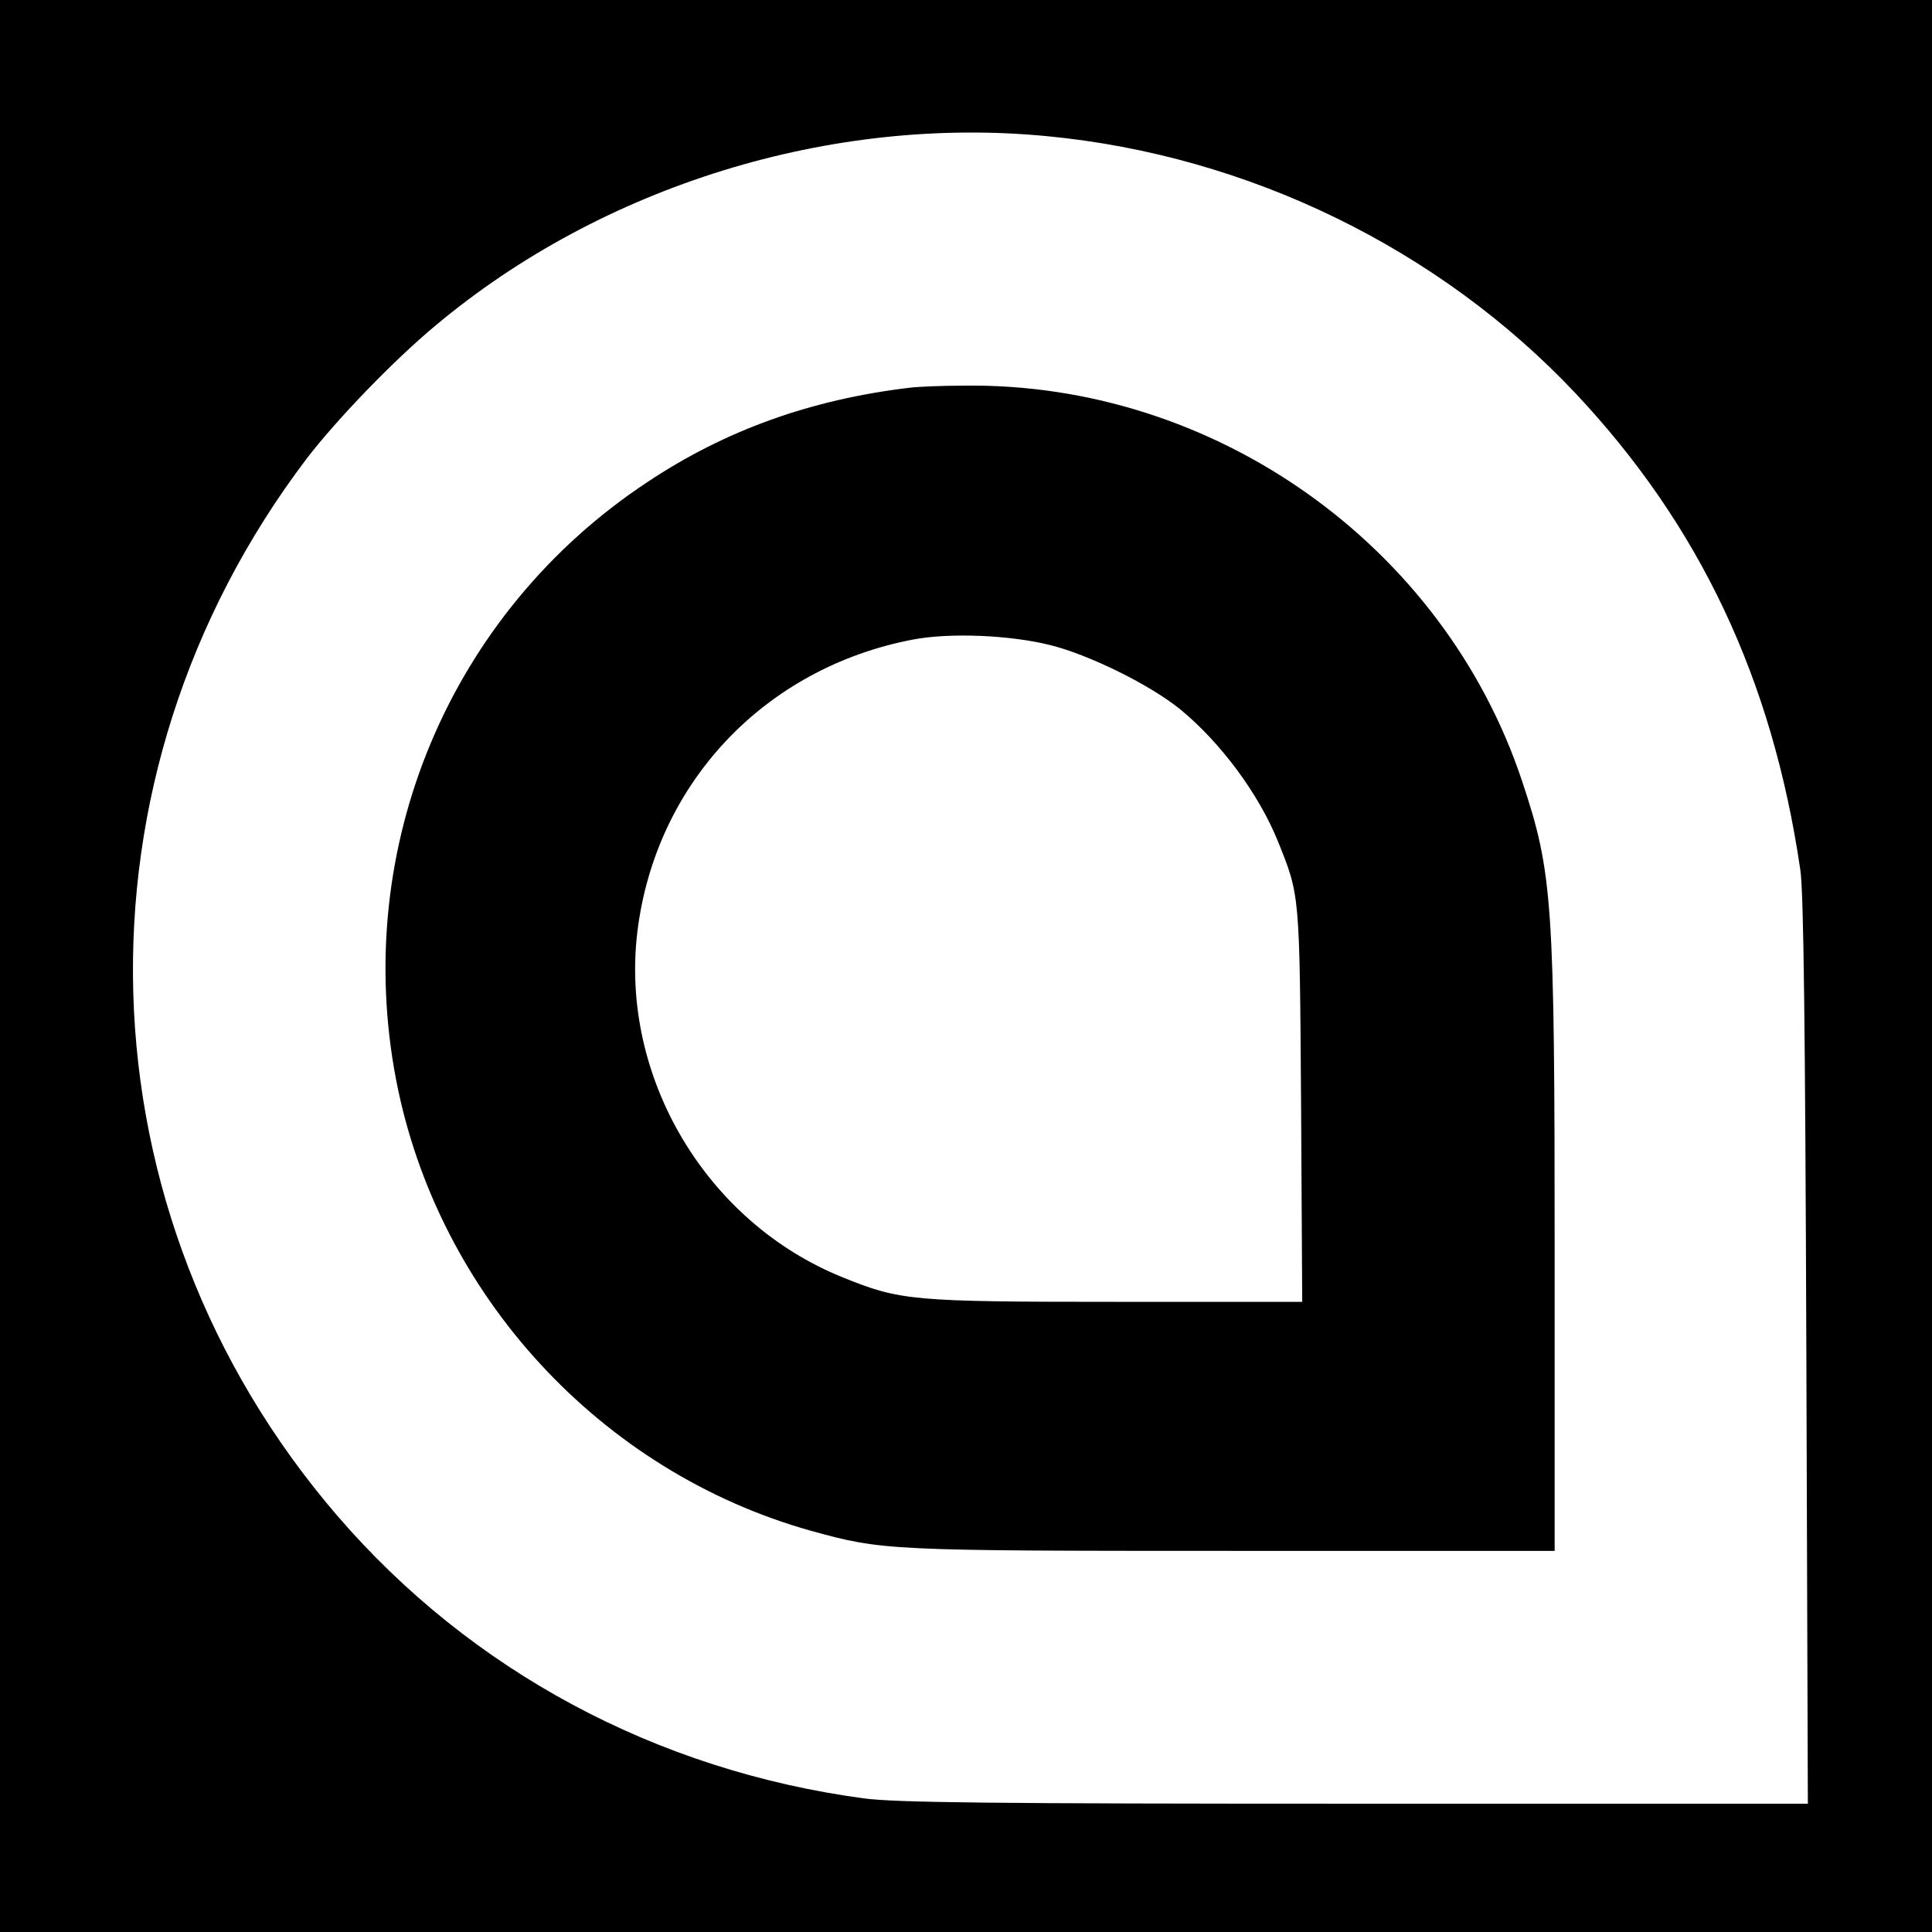
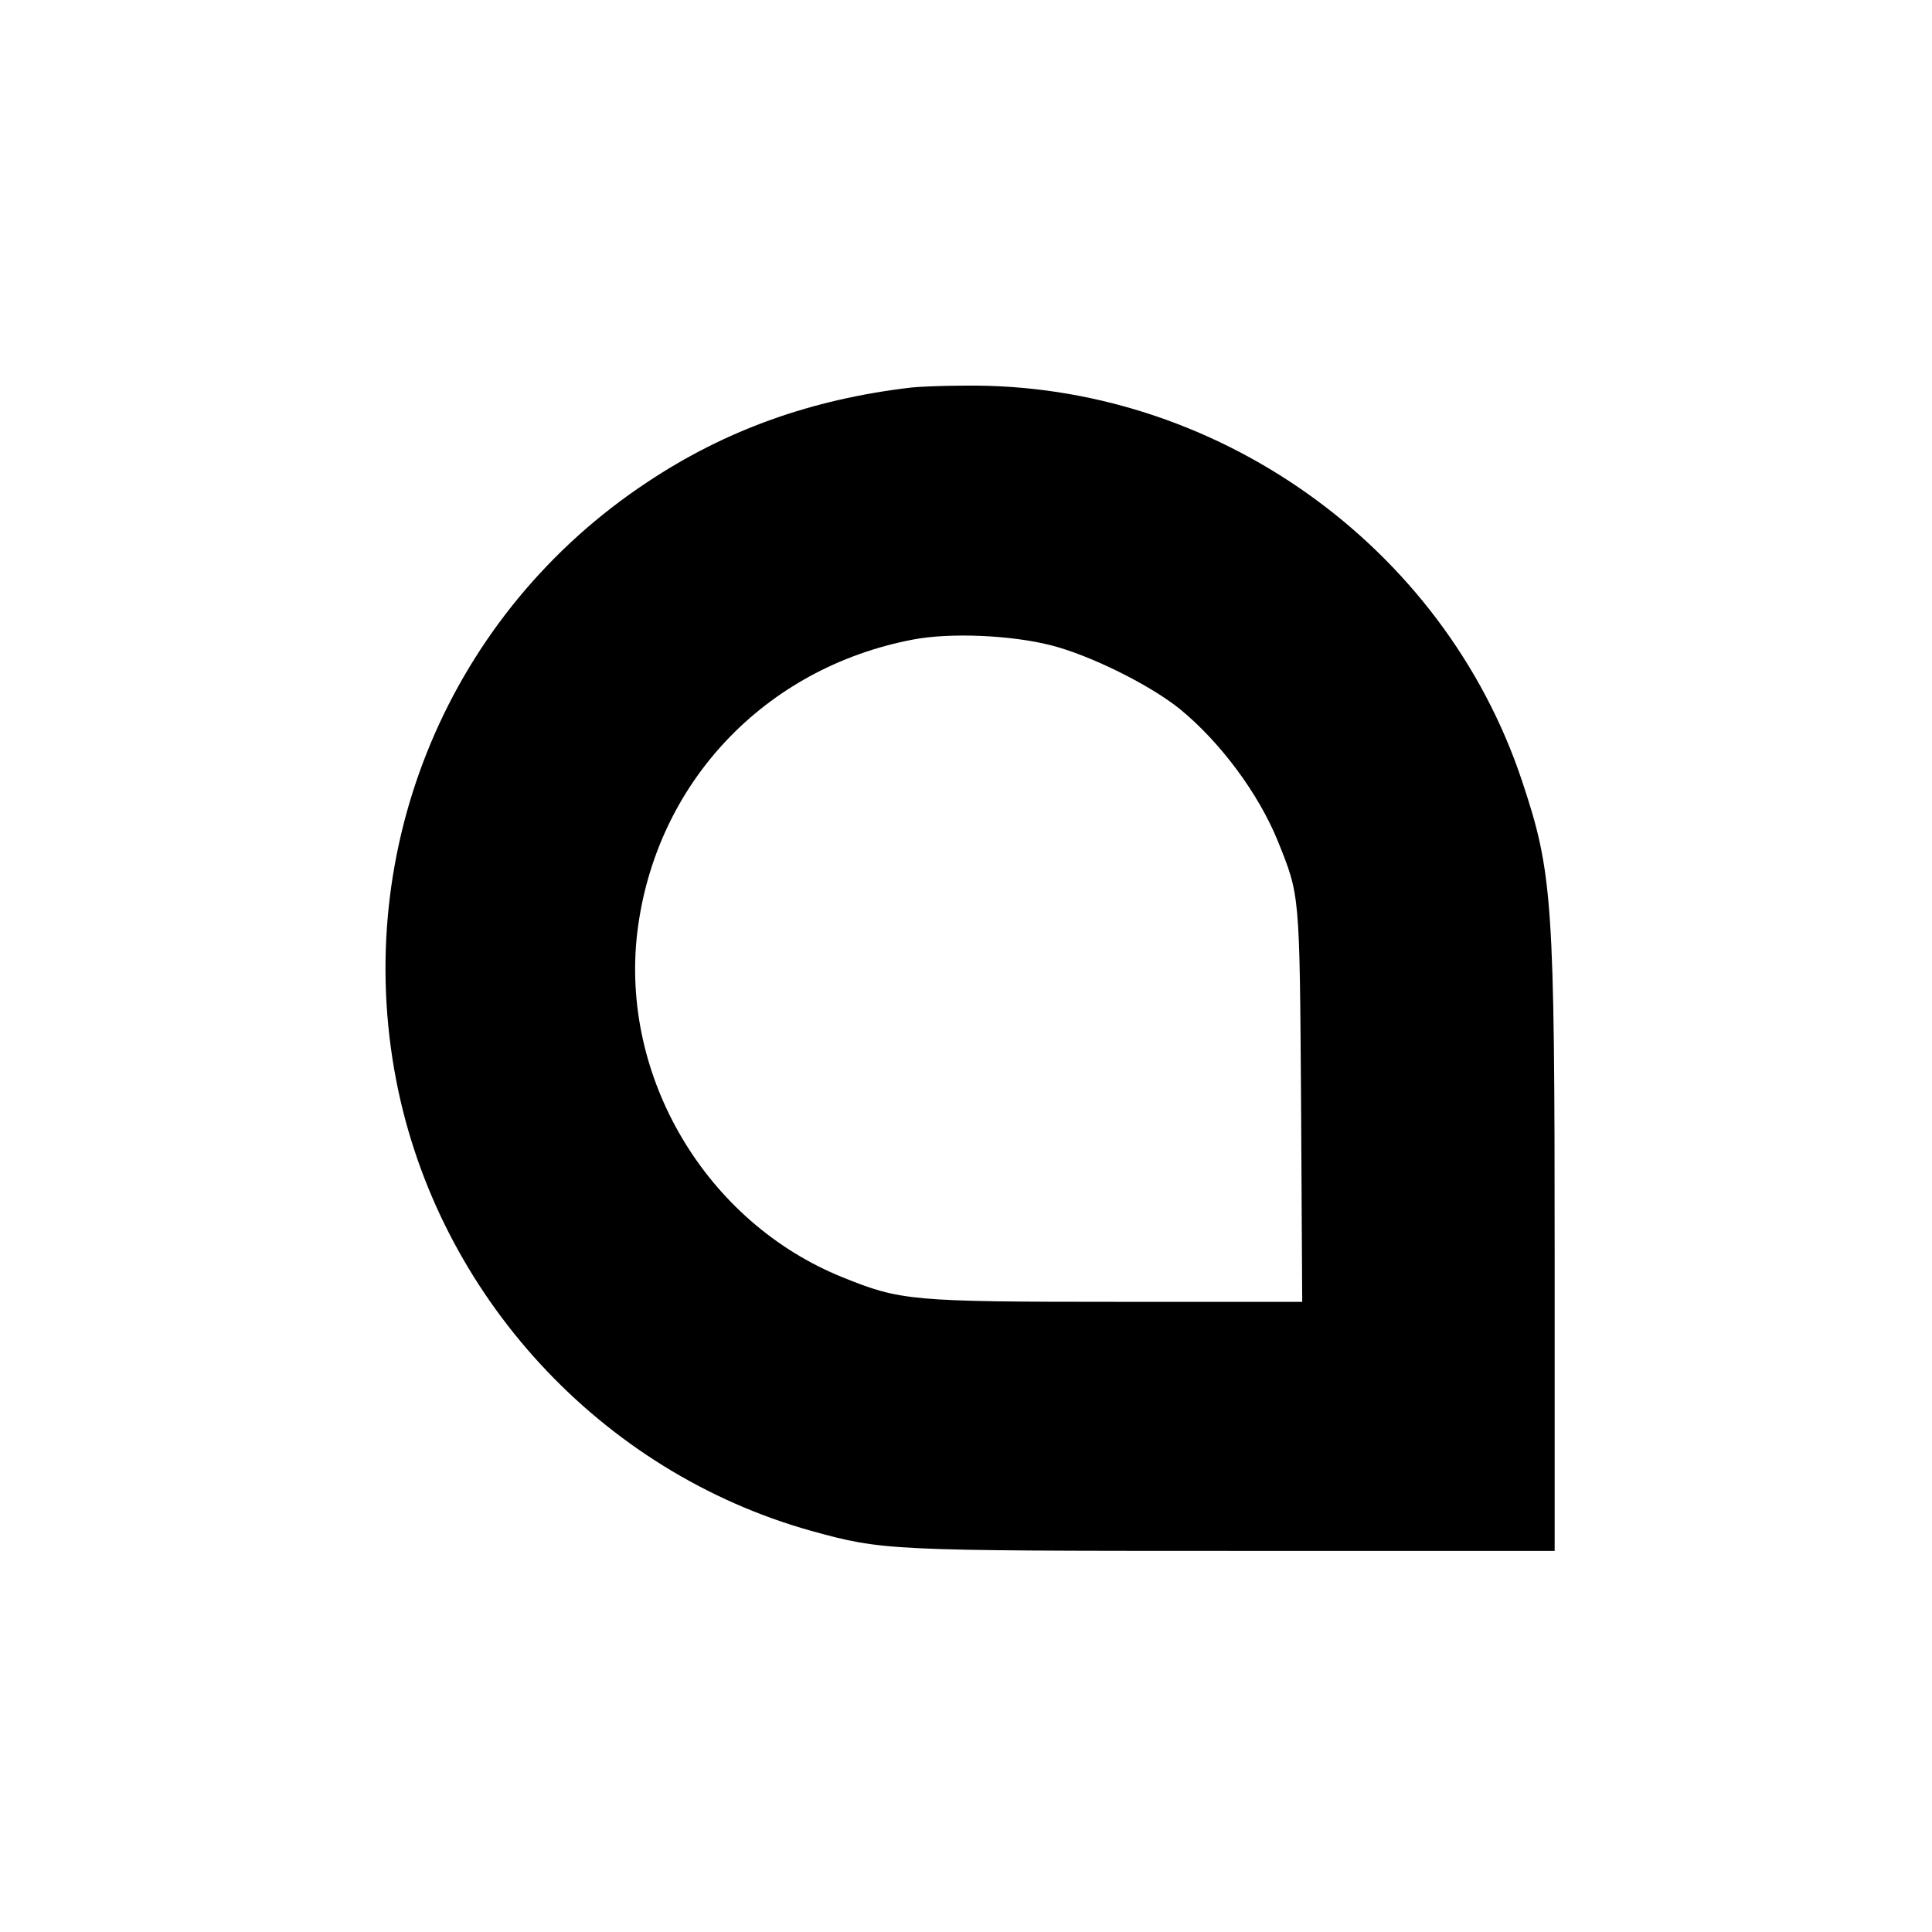
<svg xmlns="http://www.w3.org/2000/svg" version="1.0" width="512pt" height="512pt" viewBox="0 0 512 512" preserveAspectRatio="xMidYMid meet">
  <g transform="translate(0,512) scale(0.1,-0.1)" fill="#000000" stroke="none">
-     <path d="M0 2560 l0 -2560 2560 0 2560 0 0 2560 0 2560 -2560 0 -2560 0 0 -2560z m2776 2199 c532 -51 1038 -298 1399 -681 329 -350 522 -757 596 -1263 9 -57 13 -428 16 -1277 l4 -1198 -1198 0 c-974 0 -1218 3 -1303 14 -551 74 -1042 338 -1396 749 -691 803 -724 1954 -81 2802 80 104 229 259 342 353 442 370 1048 557 1621 501z" />
    <path d="M2415 4093 c-265 -31 -493 -113 -700 -251 -523 -346 -784 -968 -665 -1585 110 -569 542 -1038 1100 -1194 189 -52 201 -53 1118 -53 l852 0 0 778 c0 944 -5 1018 -86 1261 -208 627 -817 1058 -1479 1049 -60 0 -123 -3 -140 -5z m370 -683 c103 -26 263 -105 343 -170 107 -88 207 -223 258 -348 59 -147 58 -134 62 -699 l3 -523 -491 0 c-544 0 -574 3 -727 65 -362 146 -590 531 -544 915 48 394 337 700 730 775 98 19 260 12 366 -15z" />
  </g>
</svg>